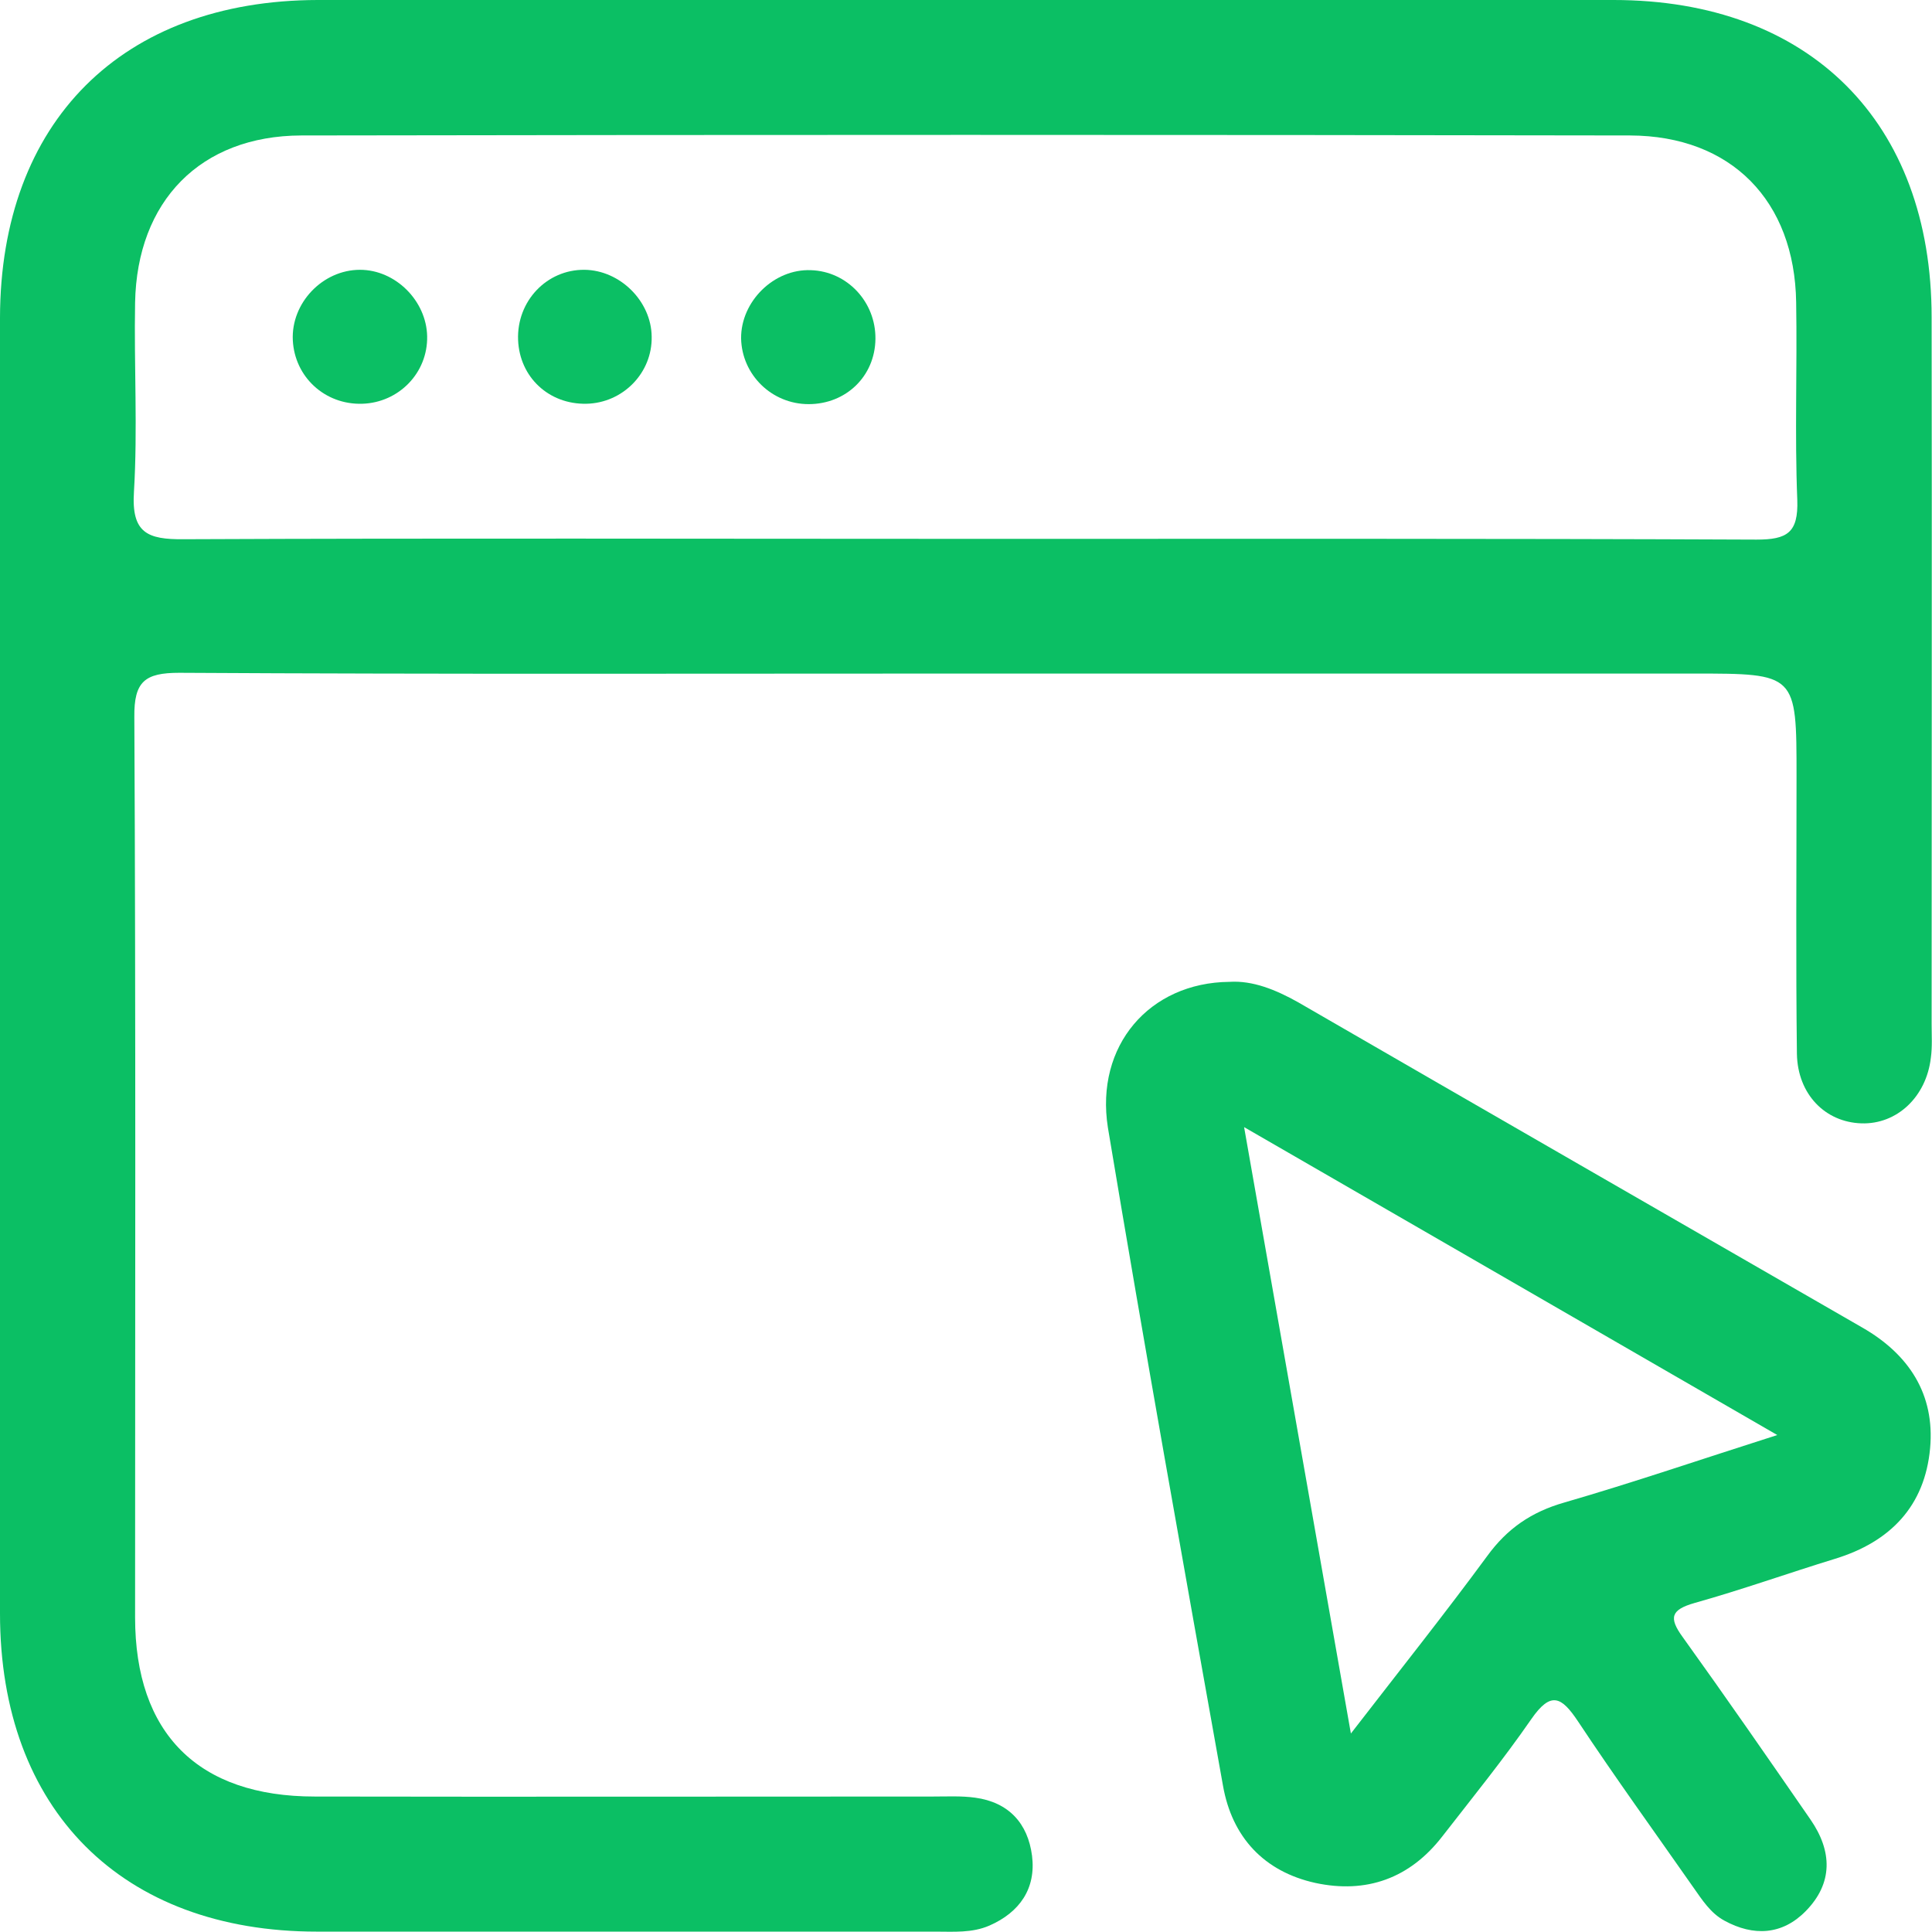
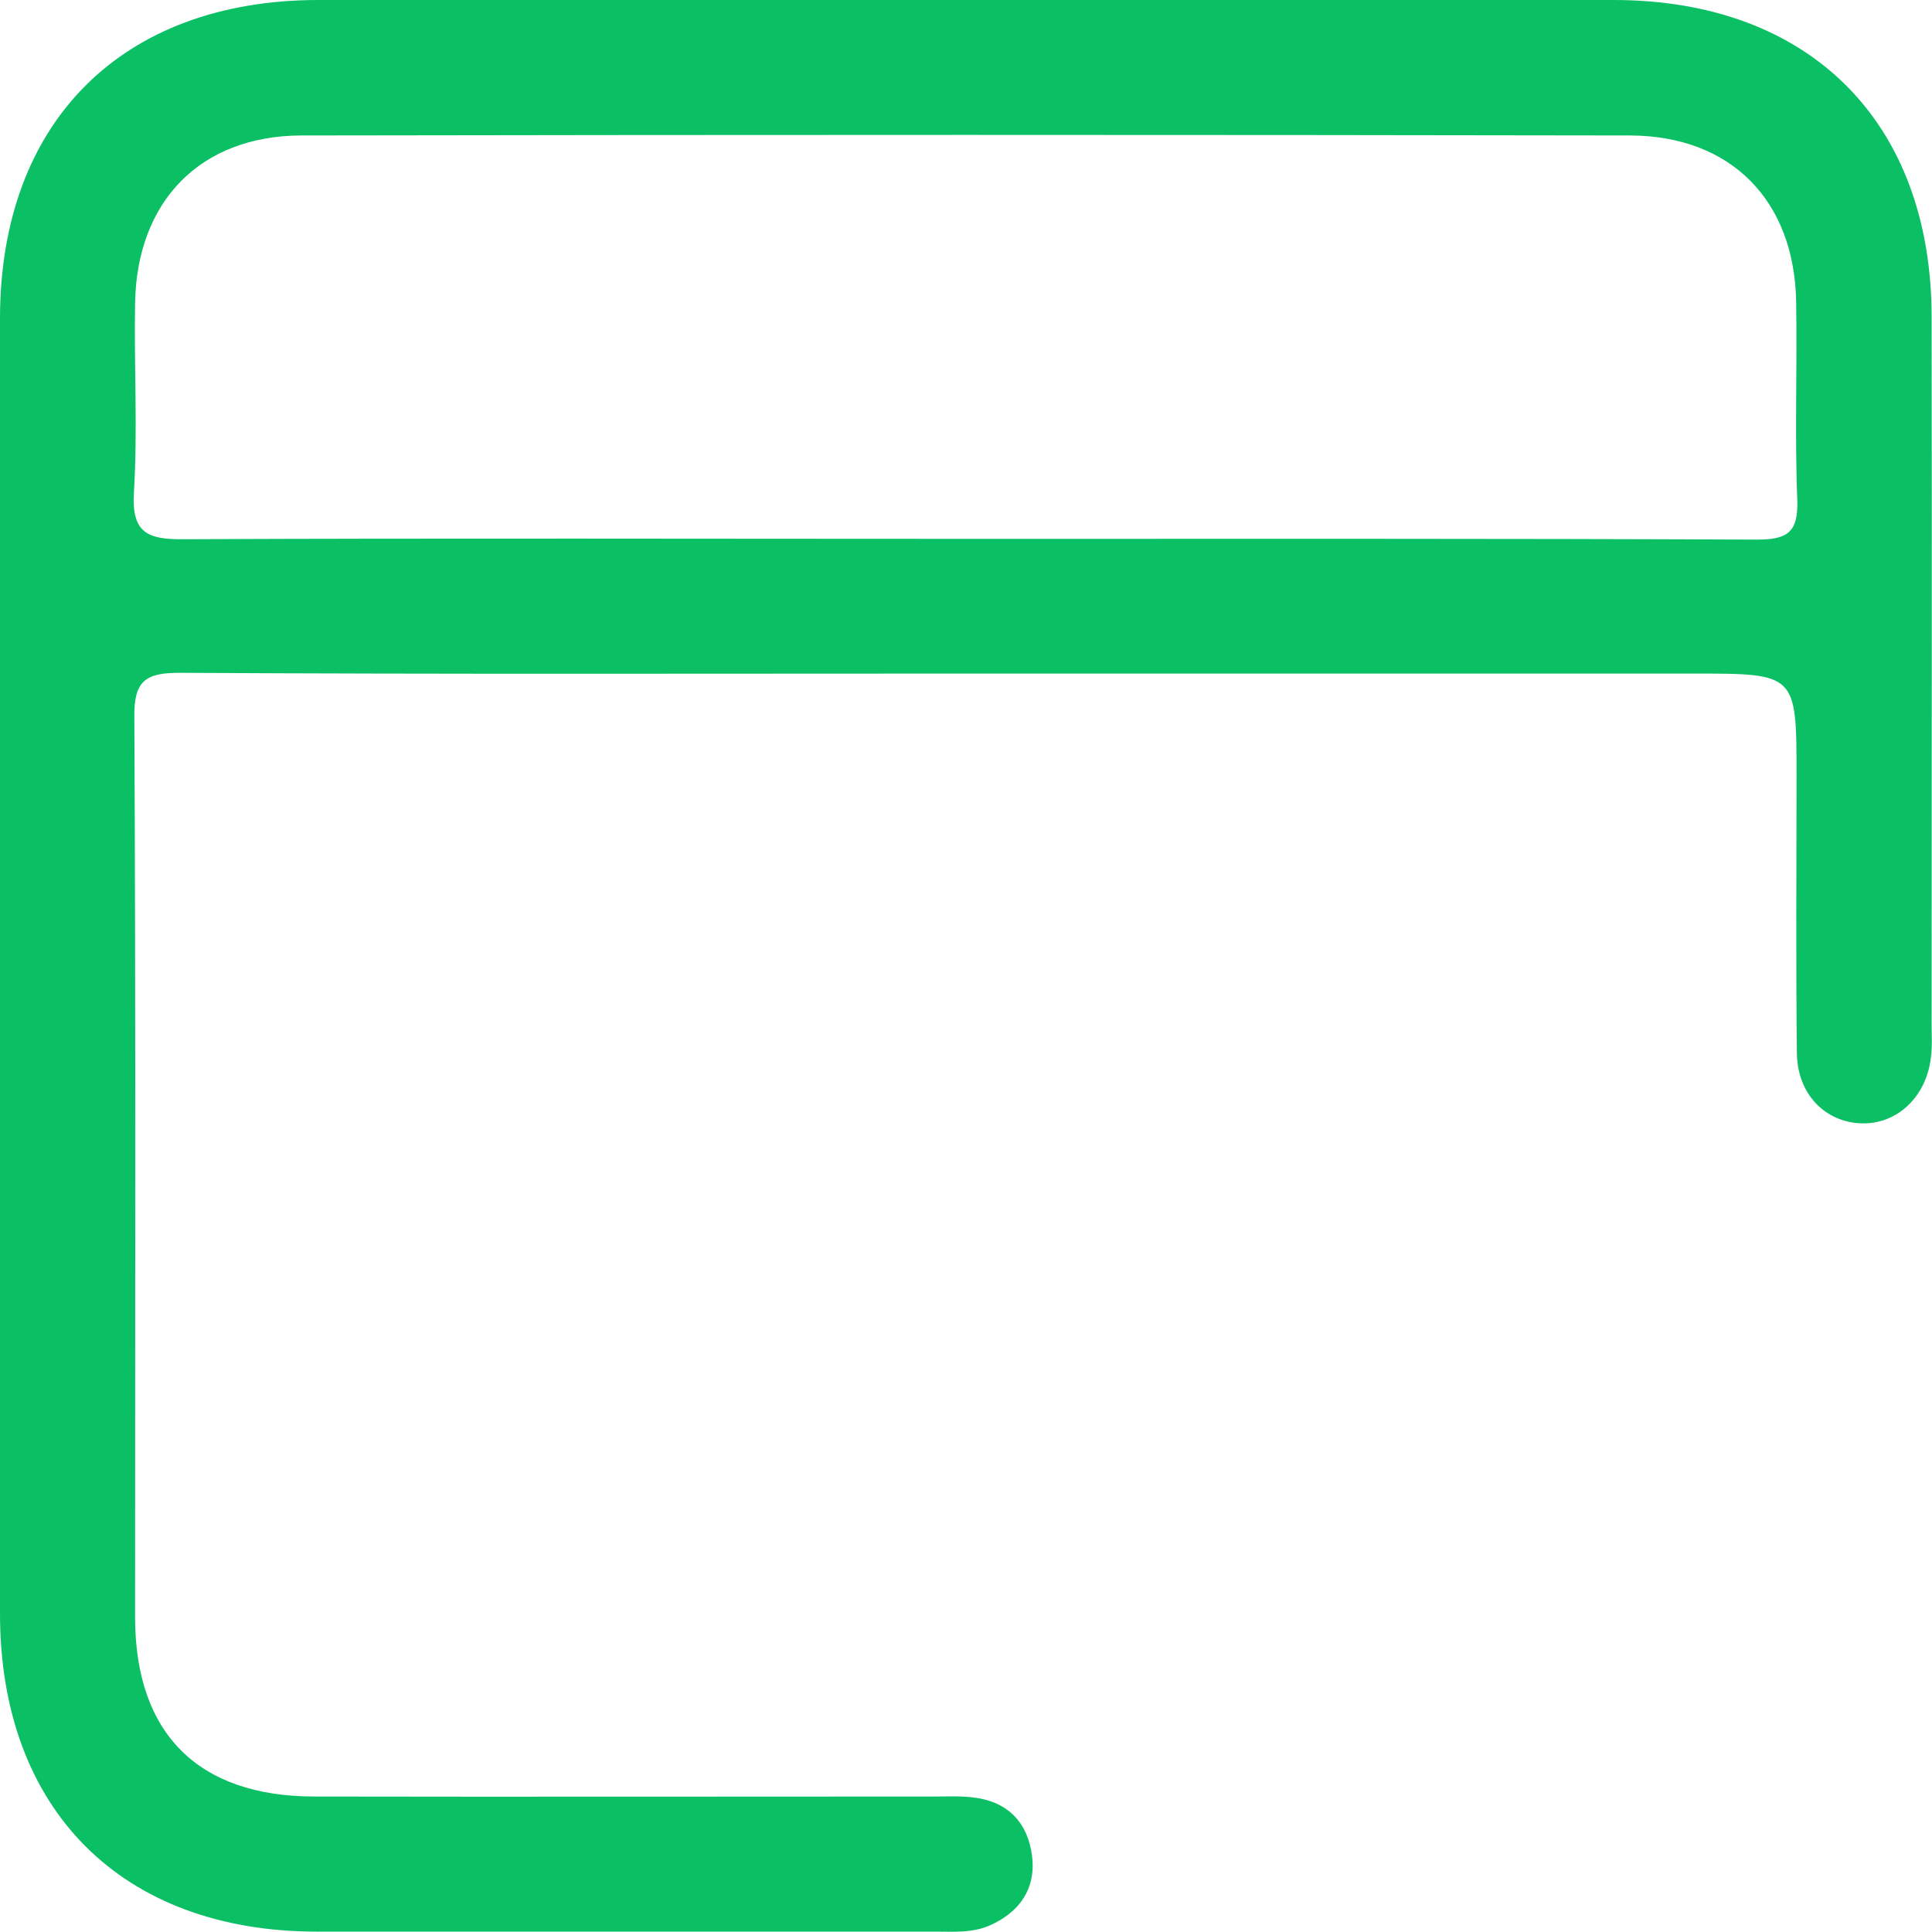
<svg xmlns="http://www.w3.org/2000/svg" version="1.1" id="Layer_1" x="0px" y="0px" viewBox="0 0 512 512" style="enable-background:new 0 0 512 512;" xml:space="preserve">
  <style type="text/css">
	.st0{fill:#0BBF64;}
</style>
  <g>
    <path class="st0" d="M256,178.5c-69.5,0-139,0.2-208.5-0.2c-9.1,0-12,2.3-11.9,11.7c0.4,79.5,0.2,159.1,0.2,238.6   c0,30.8,16.7,47.5,47.6,47.5c54.6,0.1,109.3,0,163.9,0c3.7,0,7.5-0.2,11.1,0.3c8.9,1.2,14,6.8,15.1,15.4c1.1,8.7-3.3,15-11.3,18.5   c-4.6,2-9.5,1.6-14.3,1.6c-54.6,0-109.3,0-163.9,0C32.3,511.9,0,479.6,0,427.6C0,313.2,0,198.7,0,84.2C0.1,32.3,32.3,0.1,84.2,0   c114.5,0,228.9,0,343.4,0c51.9,0,84.3,32.3,84.3,84.1c0.1,62.4,0,124.9,0,187.3c0,3,0.2,6-0.2,8.9c-1.2,10.4-9,17.7-18.4,17.4   c-9.6-0.3-16.9-7.7-17.1-18.4c-0.3-24.5-0.1-49.1-0.1-73.6c0-27.2,0-27.2-27.3-27.2C384.6,178.5,320.3,178.5,256,178.5z M256,142.8   c69.8,0,139.7-0.1,209.5,0.2c8.1,0,11.1-1.8,10.8-10.5c-0.7-17.4,0-34.9-0.3-52.4C475.6,53.2,458.8,36,432,35.9   c-117.4-0.2-234.8-0.2-352.2,0c-26.7,0.1-43.5,17.4-44,44.3c-0.3,16.7,0.7,33.5-0.3,50.1c-0.7,10.9,3.5,12.7,13.2,12.6   C117.9,142.6,187,142.8,256,142.8z" />
-     <path class="st0" d="M325.8,260.2c6.2-0.4,12.3,2.1,18.2,5.4c49.8,28.8,99.7,57.5,149.5,86.2c12.4,7.1,19.3,17.7,18,32   c-1.4,15.3-10.5,24.8-25.2,29.3c-12.4,3.8-24.7,8.2-37.2,11.7c-6.3,1.8-6.9,3.9-3.2,9c11.5,16,22.7,32.2,33.9,48.4   c5.8,8.4,6,16.9-1.3,24.3c-6.2,6.3-13.8,6.7-21.5,2.5c-3.7-2-5.9-5.5-8.3-8.9c-10.2-14.6-20.7-29.1-30.5-43.9   c-4.4-6.6-7.2-8.1-12.4-0.6c-7.4,10.7-15.6,20.8-23.6,31.1c-8.6,11.1-20.1,15.2-33.6,12.3c-13.6-3-22.1-12.1-24.5-25.8   c-10.4-58.1-20.8-116.2-30.5-174.4C290.2,277.1,304.6,260.4,325.8,260.2z M329.7,298.7c9.6,54.5,18.7,106.1,28.3,160.7   c13.3-17.2,25-31.9,36.1-47c5.3-7.3,11.7-11.7,20.4-14.2c18.3-5.3,36.4-11.5,56.5-17.9C423.6,352.9,378,326.6,329.7,298.7z" />
-     <path class="st0" d="M232,89.8c-0.1,9.9-7.8,17.3-17.7,17.3c-9.8,0-17.7-7.8-17.9-17.4c-0.1-9.8,8.7-18.5,18.5-18.1   C224.5,71.9,232.1,80,232,89.8z" />
-     <path class="st0" d="M113.2,89.1c0.2,9.7-7.5,17.6-17.2,17.9c-9.9,0.3-17.9-7.1-18.4-16.8c-0.5-9.9,7.9-18.7,17.8-18.7   C104.8,71.5,113,79.7,113.2,89.1z" />
-     <path class="st0" d="M155.4,107c-9.9,0.2-17.7-7-18.1-16.9c-0.4-10.3,7.6-18.7,17.6-18.6c9.4,0.1,17.7,8.3,17.8,17.7   C172.9,98.8,165.1,106.8,155.4,107z" />
  </g>
</svg>